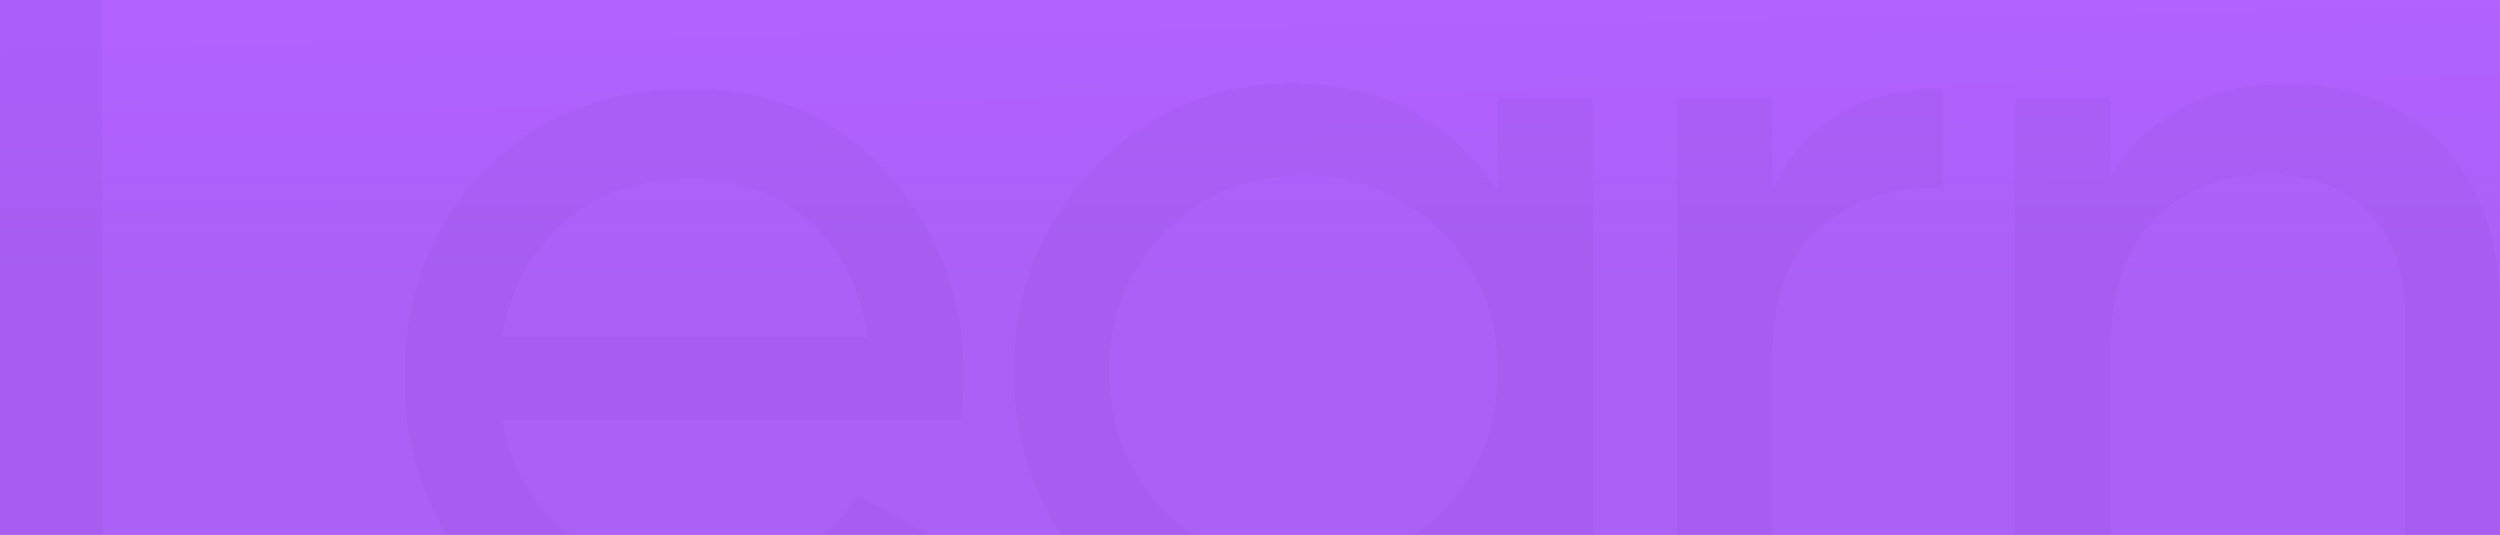
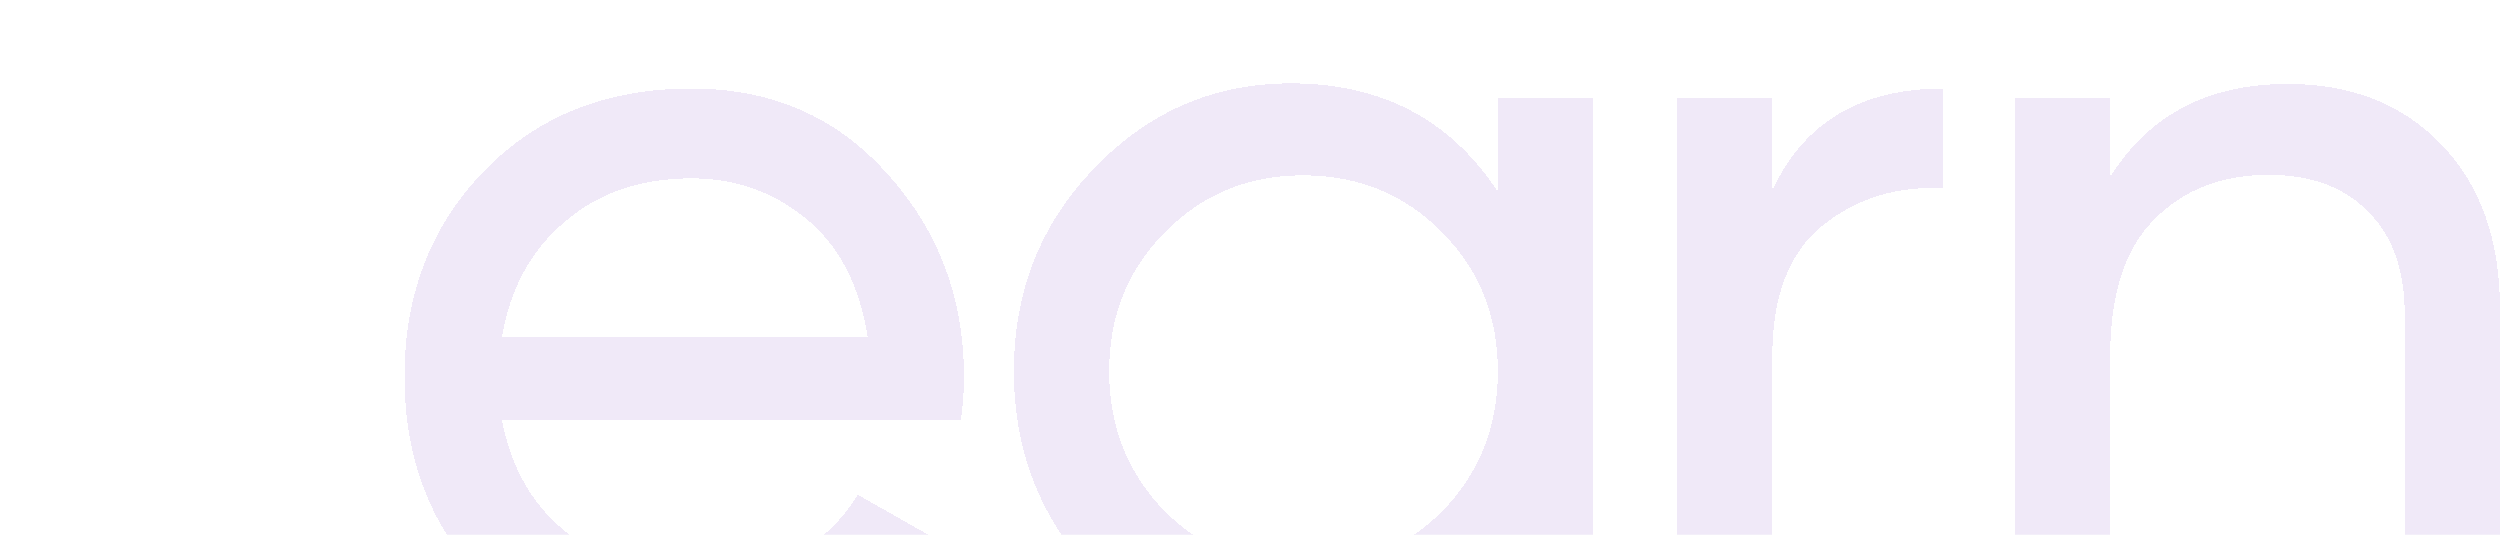
<svg xmlns="http://www.w3.org/2000/svg" width="1440" height="308" viewBox="0 0 1440 308" fill="none">
  <g clip-path="url(#clip0_211_622)">
-     <rect width="1440" height="308" fill="url(#paint0_linear_211_622)" />
-     <rect y="73" width="1440" height="235" fill="url(#paint1_linear_211_622)" />
    <g filter="url(#filter0_d_211_622)">
      <path d="M1317.65 44.342C1354.65 44.342 1384.29 56.114 1406.57 79.66C1428.86 102.785 1440 134.319 1440 174.262V367.882H1385.13V177.416C1385.13 151.768 1378.19 132.007 1364.32 118.132C1350.44 103.836 1331.31 96.689 1306.93 96.689C1279.6 96.689 1257.52 105.308 1240.7 122.546C1223.89 139.365 1215.48 165.433 1215.48 200.751V367.882H1160.61V52.541H1215.48V97.95C1237.76 62.211 1271.82 44.342 1317.65 44.342Z" fill="#8344C1" fill-opacity="0.12" shape-rendering="crispEdges" />
    </g>
    <g filter="url(#filter1_d_211_622)">
      <path d="M1020.87 105.653C1038.95 66.551 1071.74 47 1119.26 47V104.392C1092.35 103.131 1069.22 110.278 1049.88 125.835C1030.54 141.392 1020.87 166.409 1020.87 200.887V368.017H966V52.676H1020.87V105.653Z" fill="#8344C1" fill-opacity="0.12" shape-rendering="crispEdges" />
    </g>
    <g filter="url(#filter2_d_211_622)">
      <path d="M862.762 52.199H917.631V367.54H862.762V313.301C835.432 354.927 795.699 375.739 743.563 375.739C699.415 375.739 661.784 359.762 630.671 327.807C599.557 295.432 584 256.12 584 209.87C584 163.619 599.557 124.517 630.671 92.563C661.784 60.188 699.415 44 743.563 44C795.699 44 835.432 64.812 862.762 106.438V52.199ZM750.5 322.762C782.455 322.762 809.154 312.04 830.597 290.597C852.04 268.733 862.762 241.824 862.762 209.87C862.762 177.915 852.04 151.216 830.597 129.773C809.154 107.909 782.455 96.977 750.5 96.977C718.966 96.977 692.477 107.909 671.034 129.773C649.591 151.216 638.869 177.915 638.869 209.87C638.869 241.824 649.591 268.733 671.034 290.597C692.477 312.04 718.966 322.762 750.5 322.762Z" fill="#8344C1" fill-opacity="0.12" shape-rendering="crispEdges" />
    </g>
    <g filter="url(#filter3_d_211_622)">
      <path d="M289.131 238.097C294.597 266.267 307.421 288.131 327.602 303.688C348.205 319.245 373.432 327.023 403.284 327.023C444.909 327.023 475.182 311.676 494.103 280.983L540.773 307.472C510.08 354.983 463.83 378.739 402.023 378.739C351.989 378.739 311.205 363.182 279.671 332.069C248.557 300.534 233 260.801 233 212.87C233 165.358 248.347 125.835 279.04 94.301C309.733 62.767 349.466 47 398.239 47C444.489 47 482.12 63.398 511.131 96.193C540.563 128.568 555.279 167.671 555.279 213.5C555.279 221.489 554.648 229.688 553.387 238.097H289.131ZM398.239 98.716C368.807 98.716 344.421 107.125 325.08 123.943C305.739 140.341 293.756 162.415 289.131 190.165H499.779C495.154 160.313 483.381 137.608 464.461 122.051C445.54 106.494 423.466 98.716 398.239 98.716Z" fill="#8344C1" fill-opacity="0.12" shape-rendering="crispEdges" />
    </g>
    <g filter="url(#filter4_d_211_622)">
-       <path d="M58.665 316.587H249.169V367.573H0V-38H58.665V316.587Z" fill="#8344C1" fill-opacity="0.12" shape-rendering="crispEdges" />
-     </g>
+       </g>
  </g>
  <defs>
    <filter id="filter0_d_211_622" x="1152.59" y="40.331" width="295.436" height="339.583" filterUnits="userSpaceOnUse" color-interpolation-filters="sRGB">
      <feFlood flood-opacity="0" result="BackgroundImageFix" />
      <feColorMatrix in="SourceAlpha" type="matrix" values="0 0 0 0 0 0 0 0 0 0 0 0 0 0 0 0 0 0 127 0" result="hardAlpha" />
      <feOffset dy="4.011" />
      <feGaussianBlur stdDeviation="4.011" />
      <feComposite in2="hardAlpha" operator="out" />
      <feColorMatrix type="matrix" values="0 0 0 0 0.311 0 0 0 0 0.098 0 0 0 0 0.144 0 0 0 0.25 0" />
      <feBlend mode="normal" in2="BackgroundImageFix" result="effect1_dropShadow_211_622" />
      <feBlend mode="normal" in="SourceGraphic" in2="effect1_dropShadow_211_622" result="shape" />
    </filter>
    <filter id="filter1_d_211_622" x="957.978" y="42.989" width="169.299" height="337.061" filterUnits="userSpaceOnUse" color-interpolation-filters="sRGB">
      <feFlood flood-opacity="0" result="BackgroundImageFix" />
      <feColorMatrix in="SourceAlpha" type="matrix" values="0 0 0 0 0 0 0 0 0 0 0 0 0 0 0 0 0 0 127 0" result="hardAlpha" />
      <feOffset dy="4.011" />
      <feGaussianBlur stdDeviation="4.011" />
      <feComposite in2="hardAlpha" operator="out" />
      <feColorMatrix type="matrix" values="0 0 0 0 0.311 0 0 0 0 0.098 0 0 0 0 0.144 0 0 0 0.25 0" />
      <feBlend mode="normal" in2="BackgroundImageFix" result="effect1_dropShadow_211_622" />
      <feBlend mode="normal" in="SourceGraphic" in2="effect1_dropShadow_211_622" result="shape" />
    </filter>
    <filter id="filter2_d_211_622" x="575.978" y="39.989" width="349.674" height="347.783" filterUnits="userSpaceOnUse" color-interpolation-filters="sRGB">
      <feFlood flood-opacity="0" result="BackgroundImageFix" />
      <feColorMatrix in="SourceAlpha" type="matrix" values="0 0 0 0 0 0 0 0 0 0 0 0 0 0 0 0 0 0 127 0" result="hardAlpha" />
      <feOffset dy="4.011" />
      <feGaussianBlur stdDeviation="4.011" />
      <feComposite in2="hardAlpha" operator="out" />
      <feColorMatrix type="matrix" values="0 0 0 0 0.311 0 0 0 0 0.098 0 0 0 0 0.144 0 0 0 0.25 0" />
      <feBlend mode="normal" in2="BackgroundImageFix" result="effect1_dropShadow_211_622" />
      <feBlend mode="normal" in="SourceGraphic" in2="effect1_dropShadow_211_622" result="shape" />
    </filter>
    <filter id="filter3_d_211_622" x="224.978" y="42.989" width="338.322" height="347.783" filterUnits="userSpaceOnUse" color-interpolation-filters="sRGB">
      <feFlood flood-opacity="0" result="BackgroundImageFix" />
      <feColorMatrix in="SourceAlpha" type="matrix" values="0 0 0 0 0 0 0 0 0 0 0 0 0 0 0 0 0 0 127 0" result="hardAlpha" />
      <feOffset dy="4.011" />
      <feGaussianBlur stdDeviation="4.011" />
      <feComposite in2="hardAlpha" operator="out" />
      <feColorMatrix type="matrix" values="0 0 0 0 0.311 0 0 0 0 0.098 0 0 0 0 0.144 0 0 0 0.25 0" />
      <feBlend mode="normal" in2="BackgroundImageFix" result="effect1_dropShadow_211_622" />
      <feBlend mode="normal" in="SourceGraphic" in2="effect1_dropShadow_211_622" result="shape" />
    </filter>
    <filter id="filter4_d_211_622" x="-8.022" y="-42.011" width="265.212" height="421.617" filterUnits="userSpaceOnUse" color-interpolation-filters="sRGB">
      <feFlood flood-opacity="0" result="BackgroundImageFix" />
      <feColorMatrix in="SourceAlpha" type="matrix" values="0 0 0 0 0 0 0 0 0 0 0 0 0 0 0 0 0 0 127 0" result="hardAlpha" />
      <feOffset dy="4.011" />
      <feGaussianBlur stdDeviation="4.011" />
      <feComposite in2="hardAlpha" operator="out" />
      <feColorMatrix type="matrix" values="0 0 0 0 0.311 0 0 0 0 0.098 0 0 0 0 0.144 0 0 0 0.25 0" />
      <feBlend mode="normal" in2="BackgroundImageFix" result="effect1_dropShadow_211_622" />
      <feBlend mode="normal" in="SourceGraphic" in2="effect1_dropShadow_211_622" result="shape" />
    </filter>
    <linearGradient id="paint0_linear_211_622" x1="788.5" y1="-6.49192e-07" x2="797.219" y2="530.316" gradientUnits="userSpaceOnUse">
      <stop stop-color="#B162FF" />
      <stop offset="1" stop-color="#A65DEE" />
    </linearGradient>
    <linearGradient id="paint1_linear_211_622" x1="720" y1="73" x2="720" y2="157.567" gradientUnits="userSpaceOnUse">
      <stop stop-color="#AC60F6" stop-opacity="0" />
      <stop offset="1" stop-color="#AB60F6" />
    </linearGradient>
    <clipPath id="clip0_211_622">
      <rect width="1440" height="308" fill="white" />
    </clipPath>
  </defs>
</svg>